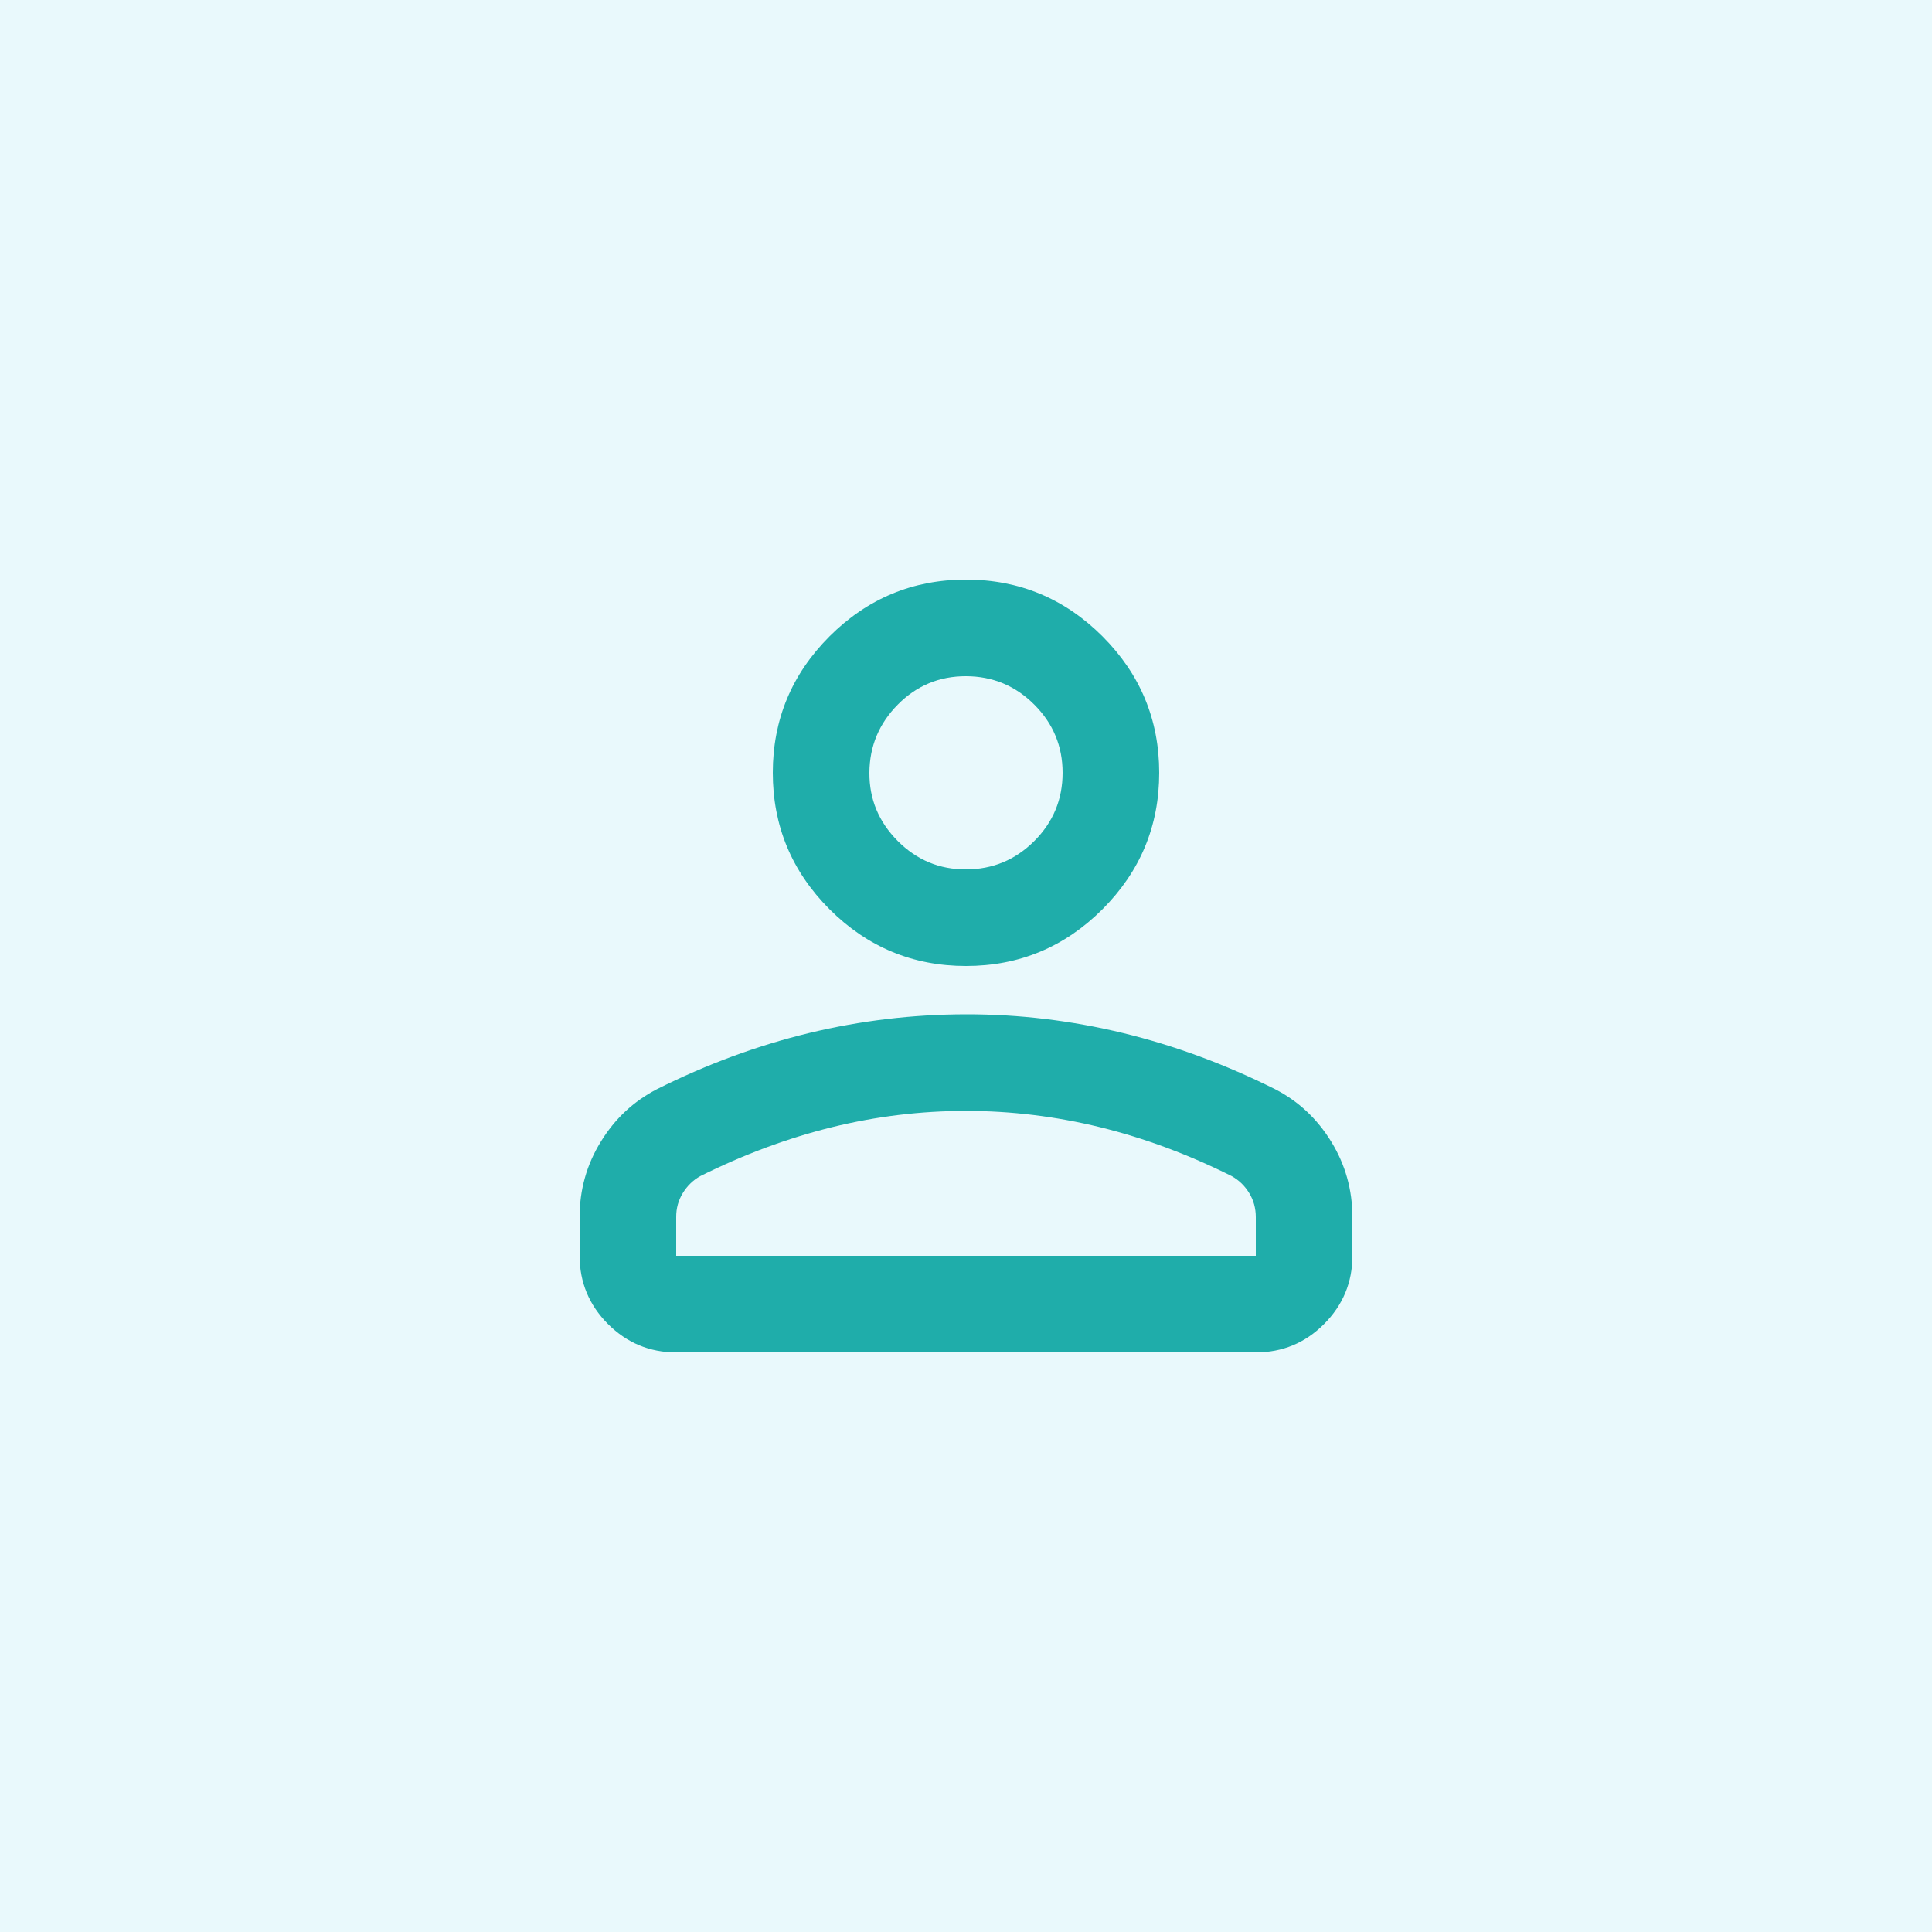
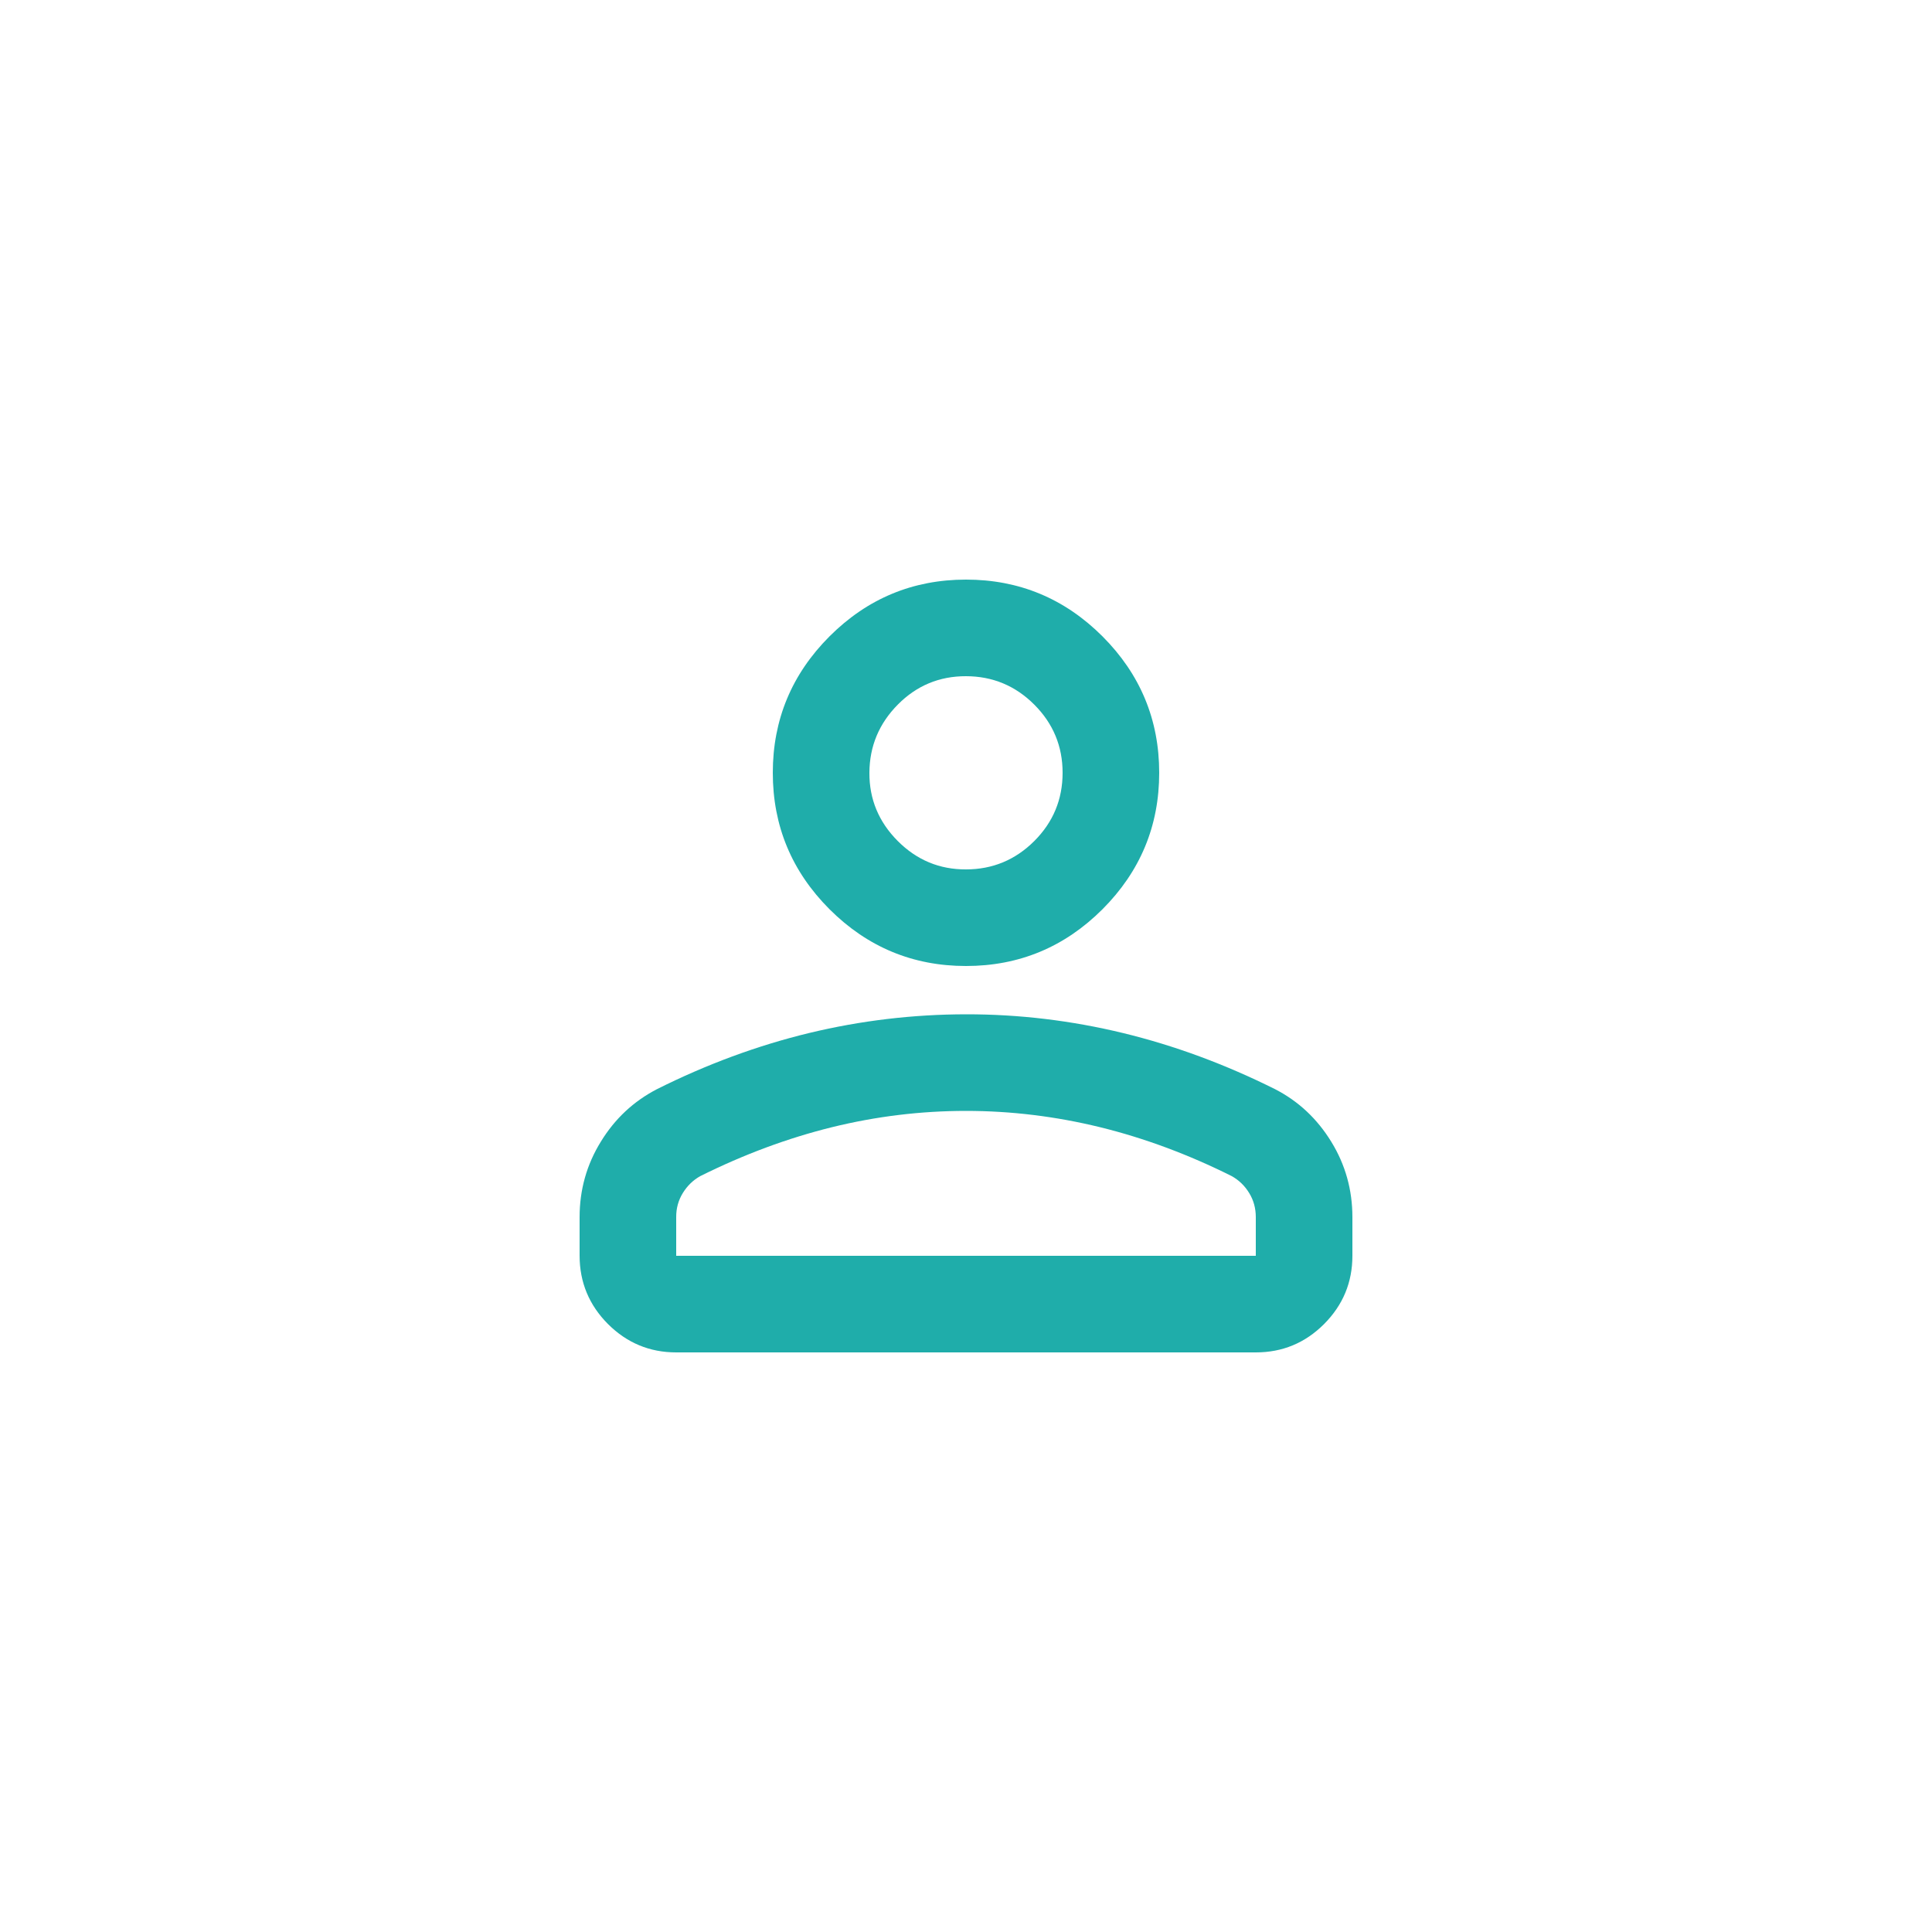
<svg xmlns="http://www.w3.org/2000/svg" width="30" height="30" viewBox="0 0 30 30" fill="none">
-   <rect width="30" height="30" fill="#E9F9FC" />
  <path d="M15 15C14.175 15 13.469 14.706 12.881 14.119C12.294 13.531 12 12.825 12 12C12 11.175 12.294 10.469 12.881 9.881C13.469 9.294 14.175 9 15 9C15.825 9 16.531 9.294 17.119 9.881C17.706 10.469 18 11.175 18 12C18 12.825 17.706 13.531 17.119 14.119C16.531 14.706 15.825 15 15 15ZM9 19.5V18.9C9 18.475 9.11 18.084 9.329 17.729C9.547 17.372 9.838 17.101 10.2 16.913C10.975 16.525 11.762 16.235 12.562 16.041C13.363 15.848 14.175 15.751 15 15.75C15.825 15.749 16.637 15.847 17.438 16.041C18.238 16.235 19.025 16.526 19.8 16.913C20.163 17.1 20.453 17.372 20.672 17.729C20.891 18.085 21 18.476 21 18.9V19.5C21 19.913 20.853 20.266 20.56 20.56C20.266 20.854 19.913 21 19.5 21H10.5C10.088 21 9.735 20.853 9.441 20.56C9.148 20.266 9.001 19.913 9 19.5ZM10.5 19.5H19.5V18.9C19.5 18.762 19.466 18.637 19.397 18.525C19.329 18.413 19.238 18.325 19.125 18.262C18.45 17.925 17.769 17.672 17.081 17.503C16.394 17.335 15.7 17.25 15 17.25C14.3 17.25 13.606 17.334 12.919 17.503C12.231 17.673 11.55 17.926 10.875 18.262C10.762 18.325 10.672 18.413 10.603 18.525C10.534 18.637 10.499 18.762 10.5 18.9V19.5ZM15 13.5C15.412 13.5 15.766 13.353 16.06 13.06C16.354 12.766 16.5 12.413 16.5 12C16.5 11.587 16.353 11.234 16.06 10.941C15.767 10.648 15.414 10.501 15 10.5C14.586 10.499 14.233 10.646 13.941 10.941C13.649 11.236 13.502 11.589 13.5 12C13.498 12.411 13.646 12.764 13.941 13.06C14.236 13.355 14.589 13.502 15 13.5Z" fill="#1FADAA" />
</svg>